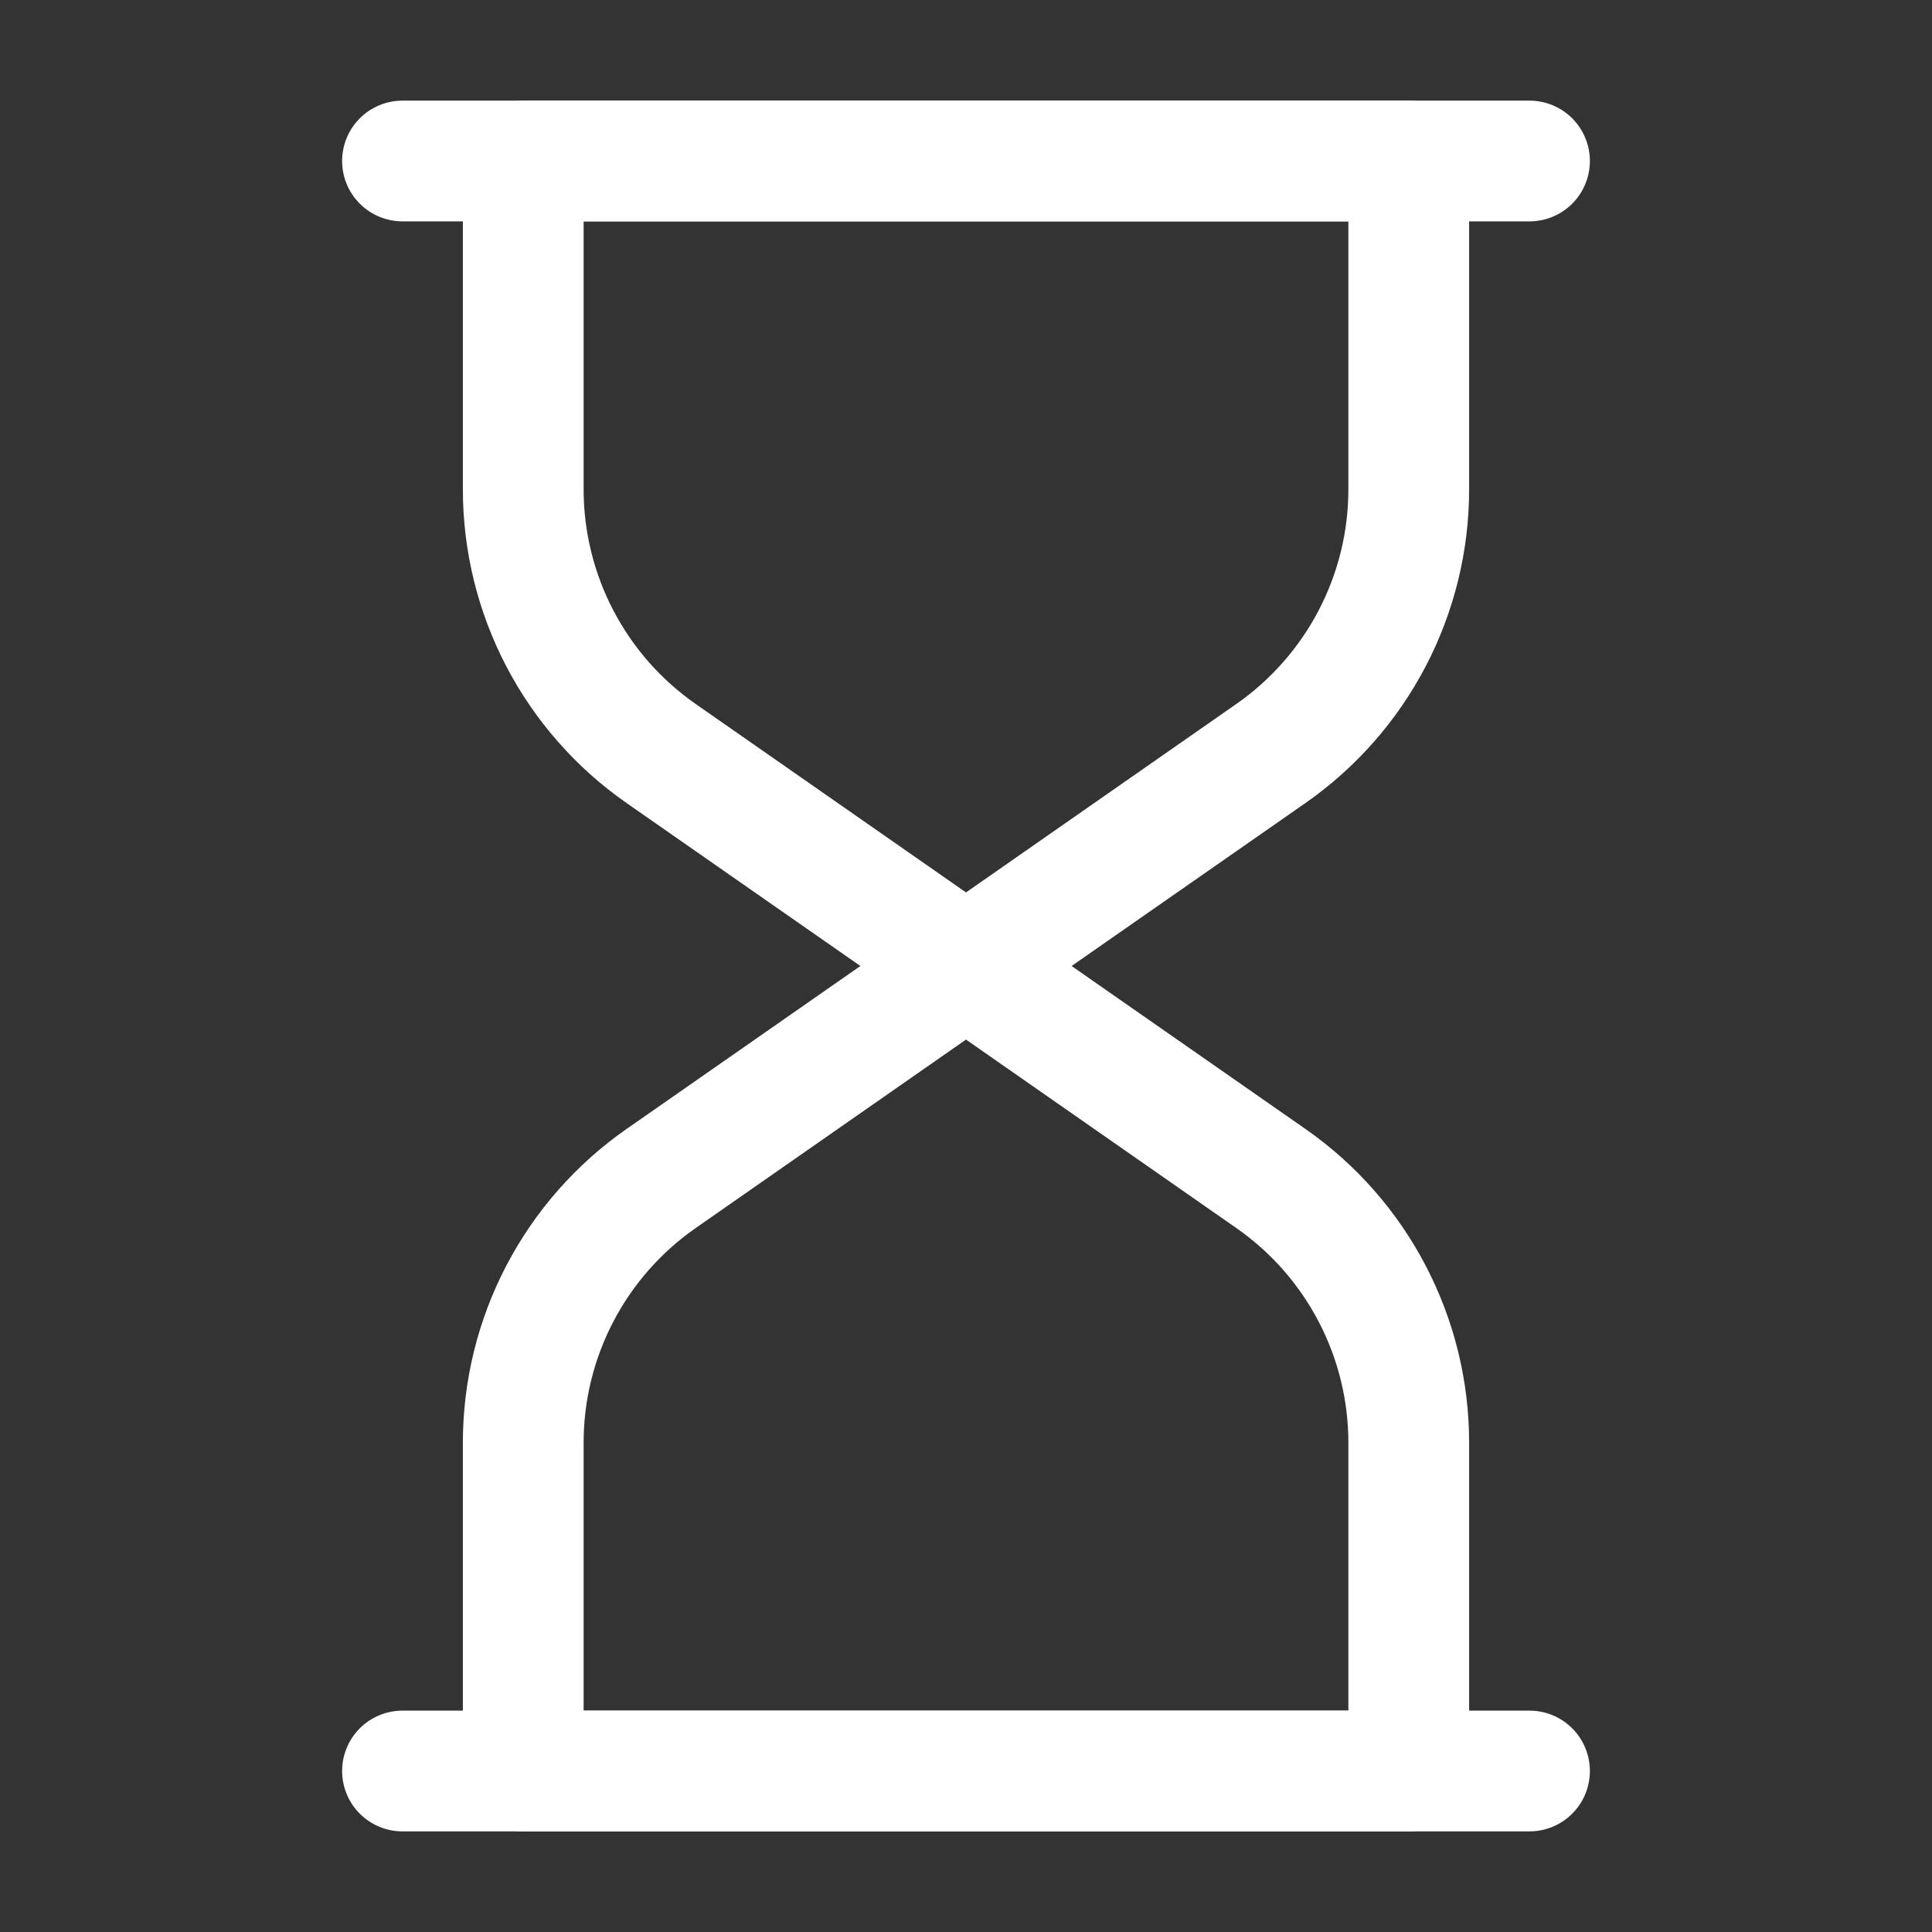
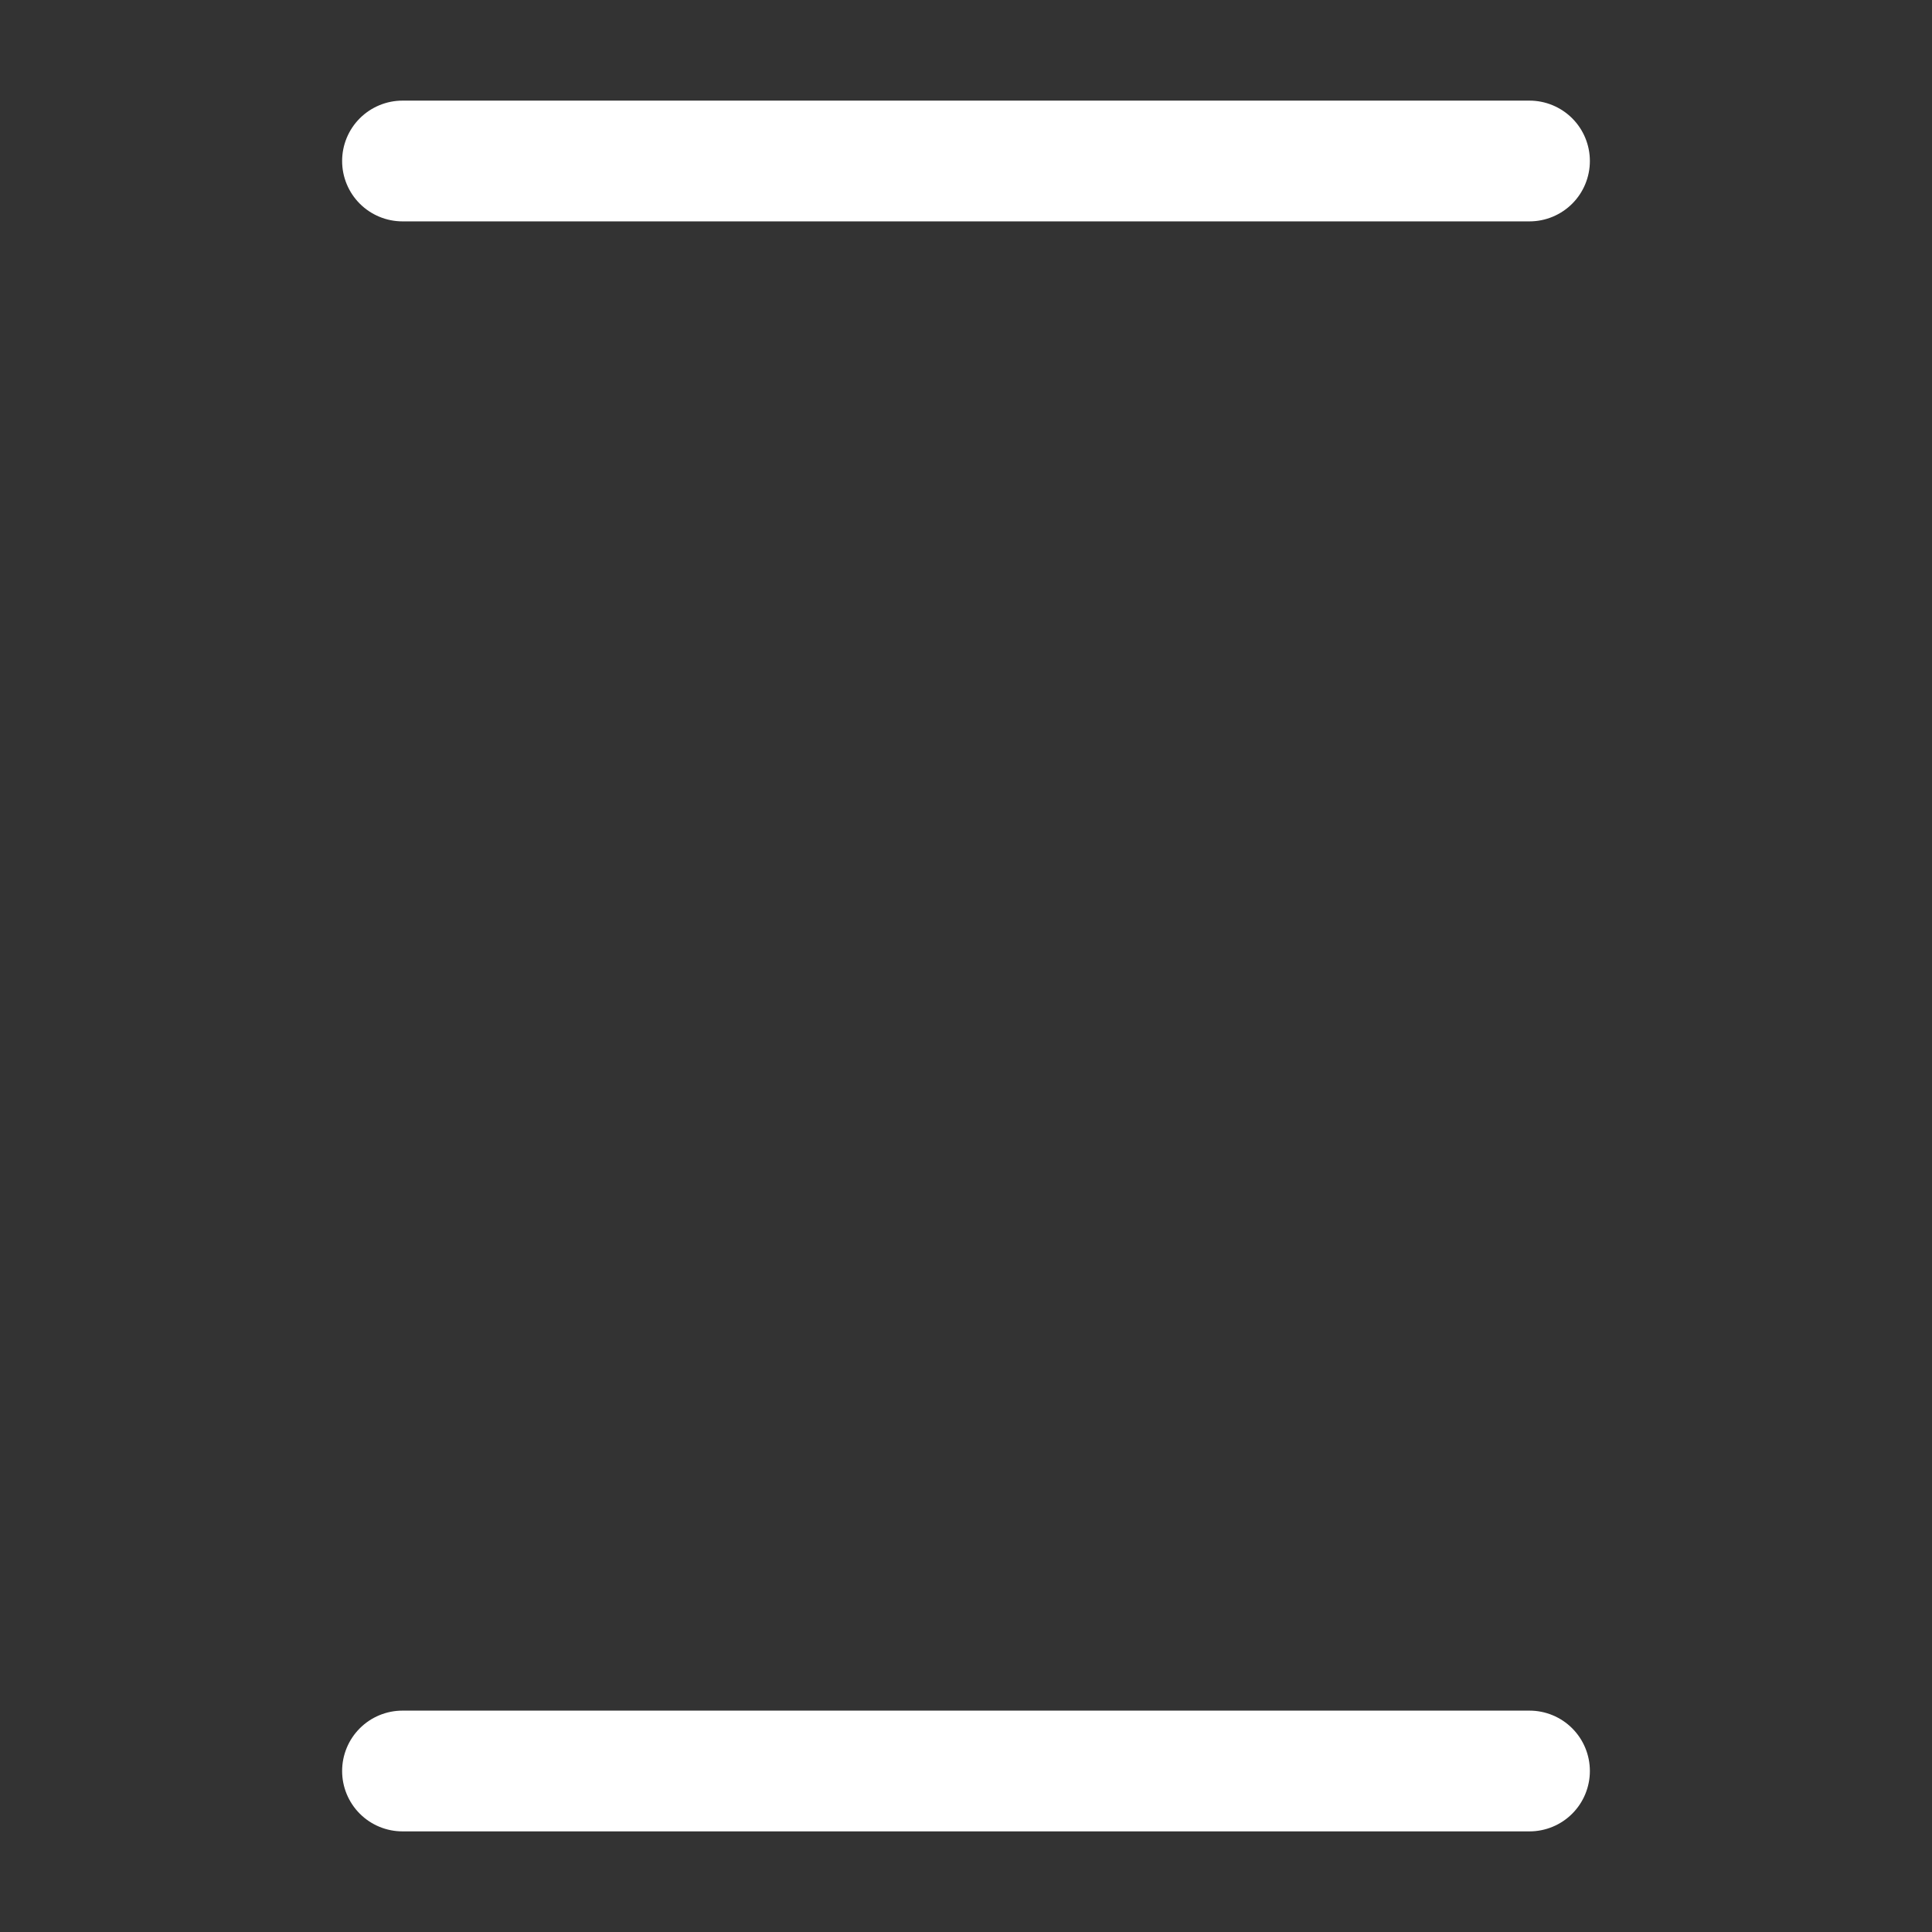
<svg xmlns="http://www.w3.org/2000/svg" width="60" height="60" viewBox="0 0 60 60" fill="none">
  <rect x="0" y="0" width="60" height="60" fill="#333333" stroke="none" />
-   <path fill-rule="evenodd" clip-rule="evenodd" d="M45.625 44.803C45.625 40.92 43.725 37.28 40.54 35.06L31.073 28.462C30.758 28.243 30.384 28.125 30 28.125C29.616 28.125 29.242 28.243 28.927 28.462L19.46 35.06C17.89 36.154 16.609 37.612 15.723 39.308C14.838 41.004 14.375 42.889 14.375 44.803V55C14.375 56.035 15.215 56.875 16.25 56.875H43.75C44.247 56.875 44.724 56.678 45.076 56.326C45.428 55.974 45.625 55.497 45.625 55V44.803ZM41.875 44.803V53.125H18.125V44.803C18.125 43.493 18.442 42.204 19.048 41.043C19.654 39.883 20.531 38.886 21.605 38.138L30 32.285L38.395 38.138C39.469 38.886 40.346 39.883 40.952 41.043C41.558 42.204 41.875 43.493 41.875 44.803Z" fill="white" />
-   <path fill-rule="evenodd" clip-rule="evenodd" d="M45.625 15.197V5C45.625 4.503 45.428 4.026 45.076 3.674C44.724 3.323 44.247 3.125 43.75 3.125H16.25C15.753 3.125 15.276 3.323 14.924 3.674C14.572 4.026 14.375 4.503 14.375 5V15.197C14.375 19.08 16.275 22.72 19.46 24.94L28.927 31.538C29.573 31.988 30.427 31.988 31.073 31.538L40.54 24.94C42.109 23.846 43.391 22.388 44.277 20.692C45.162 18.996 45.625 17.111 45.625 15.197ZM41.875 15.197C41.875 16.507 41.558 17.796 40.952 18.957C40.346 20.117 39.469 21.114 38.395 21.863L30 27.715L21.605 21.863C20.531 21.114 19.654 20.117 19.048 18.957C18.442 17.796 18.125 16.507 18.125 15.197V6.875H41.875V15.197Z" fill="white" />
  <path fill-rule="evenodd" clip-rule="evenodd" d="M12.5 6.875H47.5C47.997 6.875 48.474 6.677 48.826 6.326C49.178 5.974 49.375 5.497 49.375 5C49.375 4.503 49.178 4.026 48.826 3.674C48.474 3.323 47.997 3.125 47.5 3.125H12.5C12.003 3.125 11.526 3.323 11.174 3.674C10.822 4.026 10.625 4.503 10.625 5C10.625 5.497 10.822 5.974 11.174 6.326C11.526 6.677 12.003 6.875 12.5 6.875ZM12.5 56.875H47.5C47.997 56.875 48.474 56.678 48.826 56.326C49.178 55.974 49.375 55.497 49.375 55C49.375 54.503 49.178 54.026 48.826 53.674C48.474 53.322 47.997 53.125 47.5 53.125H12.5C12.003 53.125 11.526 53.322 11.174 53.674C10.822 54.026 10.625 54.503 10.625 55C10.625 55.497 10.822 55.974 11.174 56.326C11.526 56.678 12.003 56.875 12.5 56.875Z" fill="white" />
</svg>